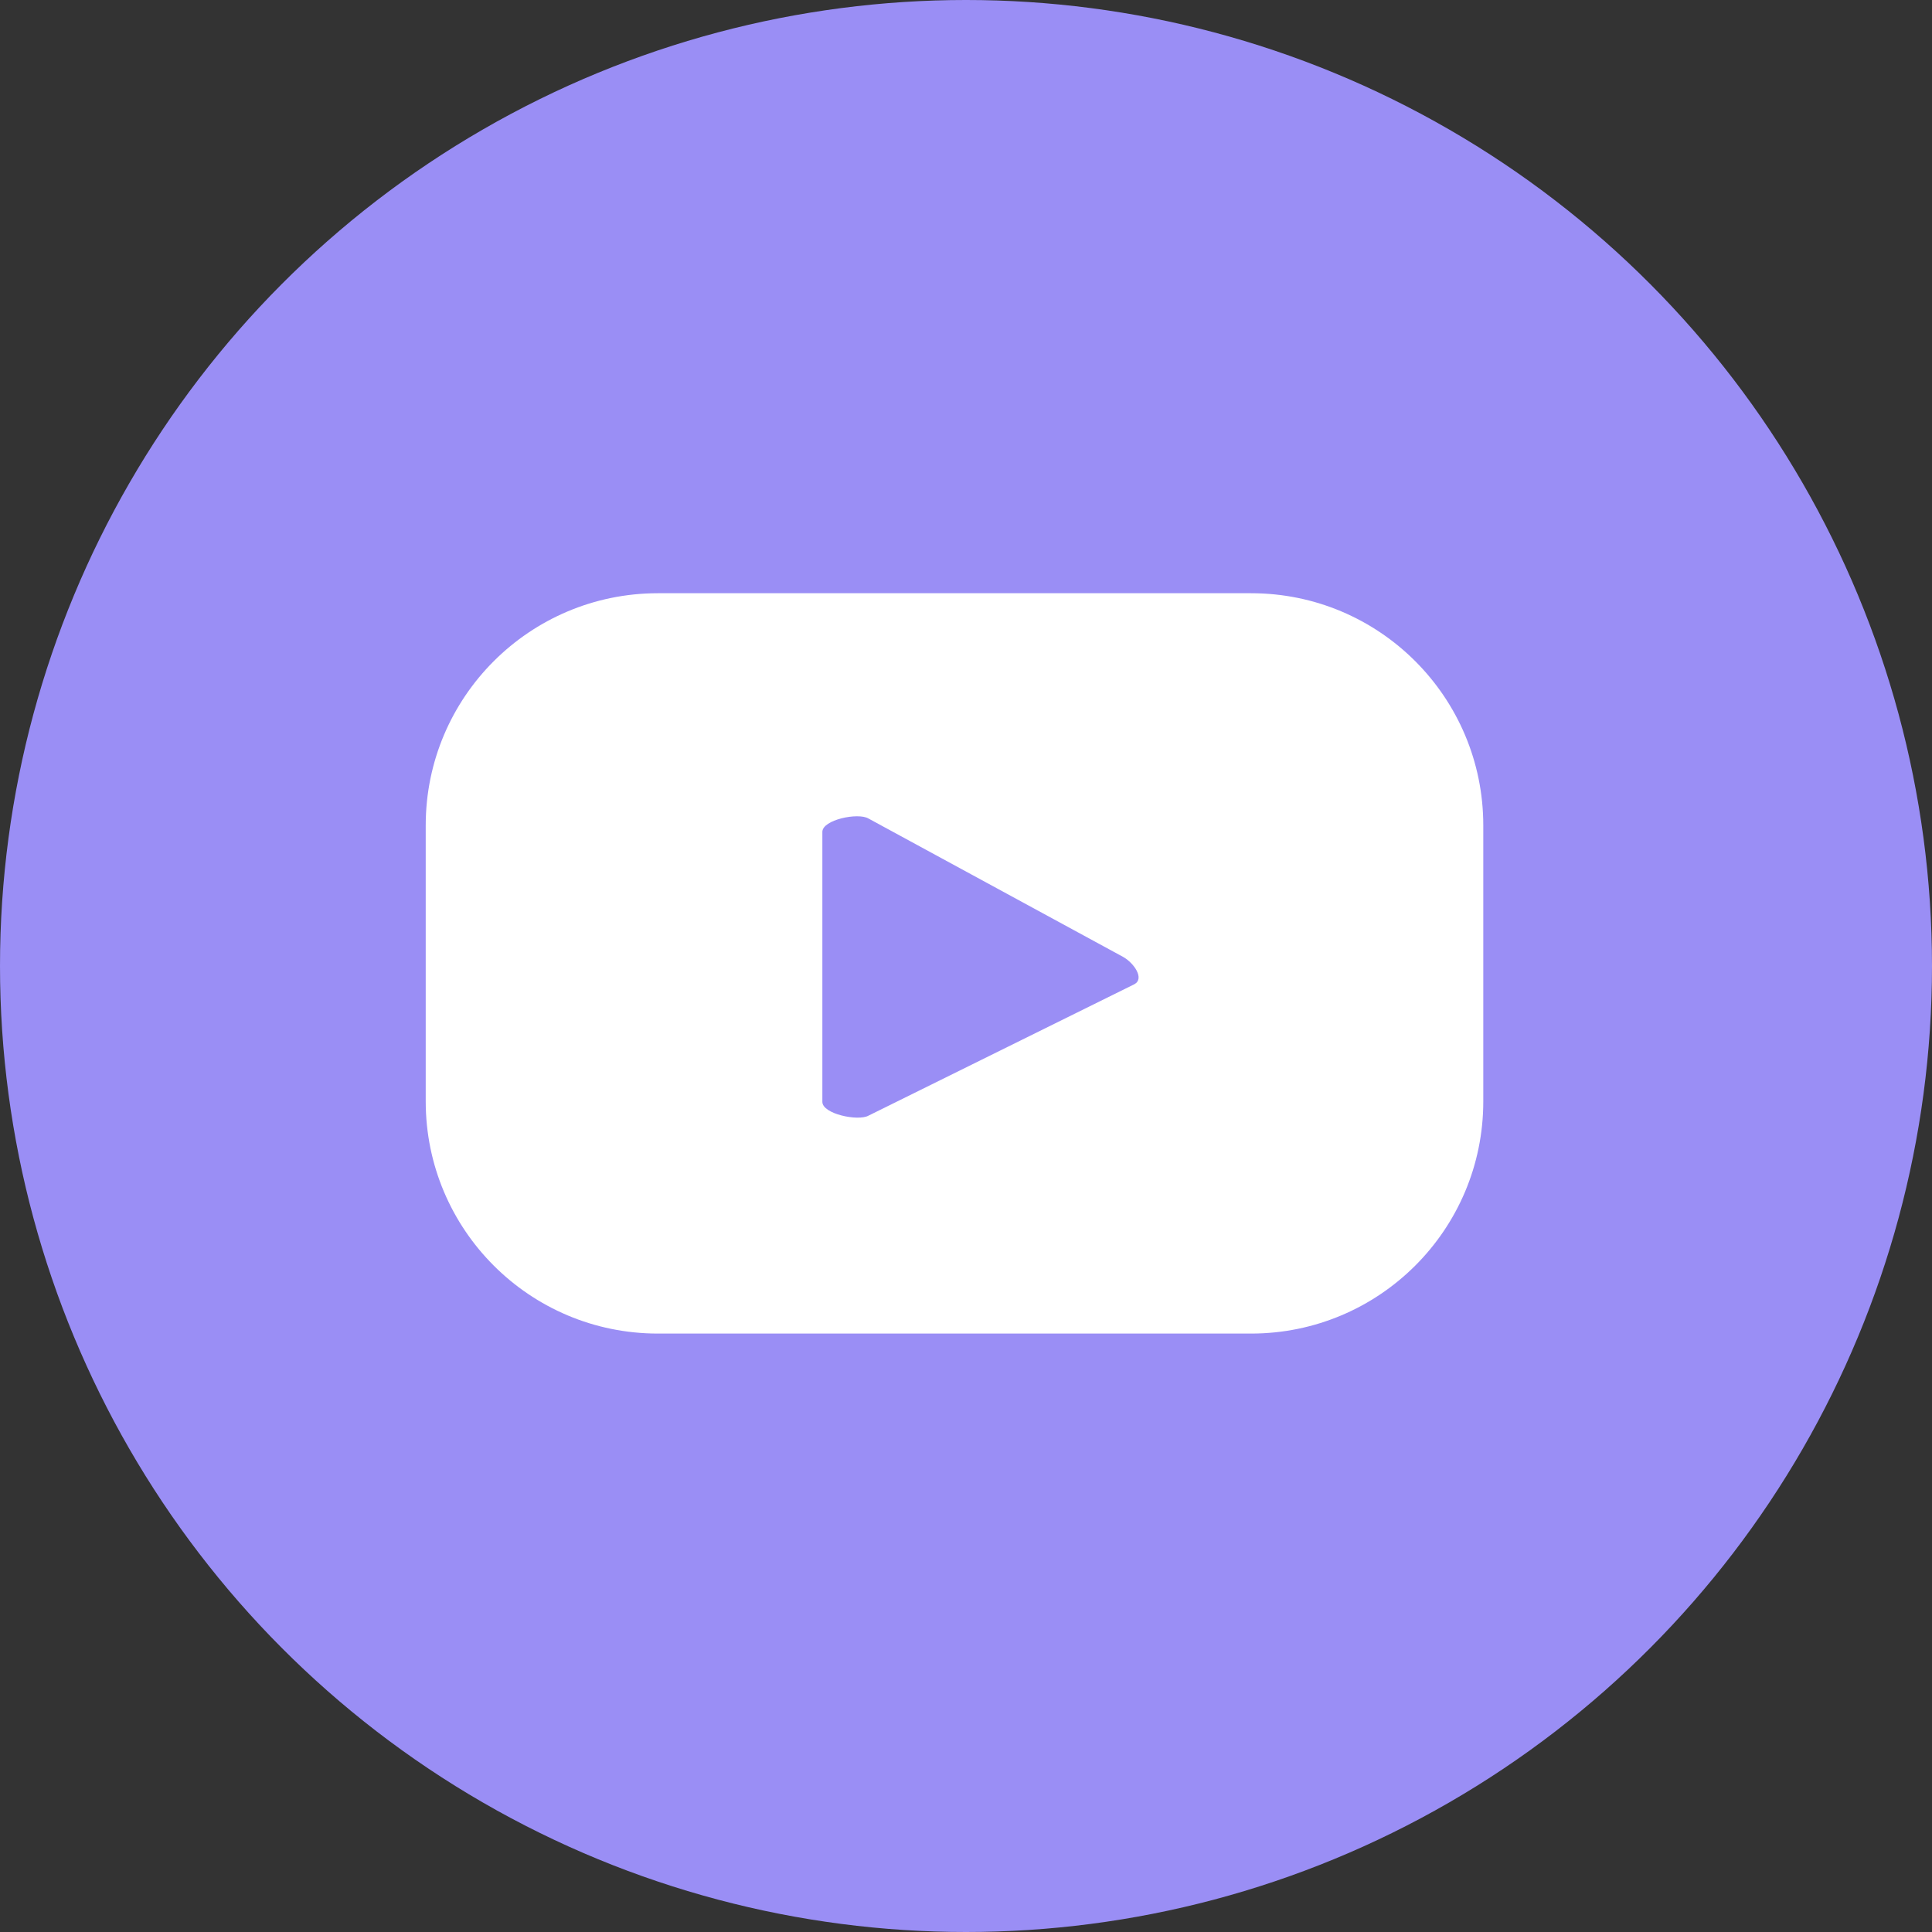
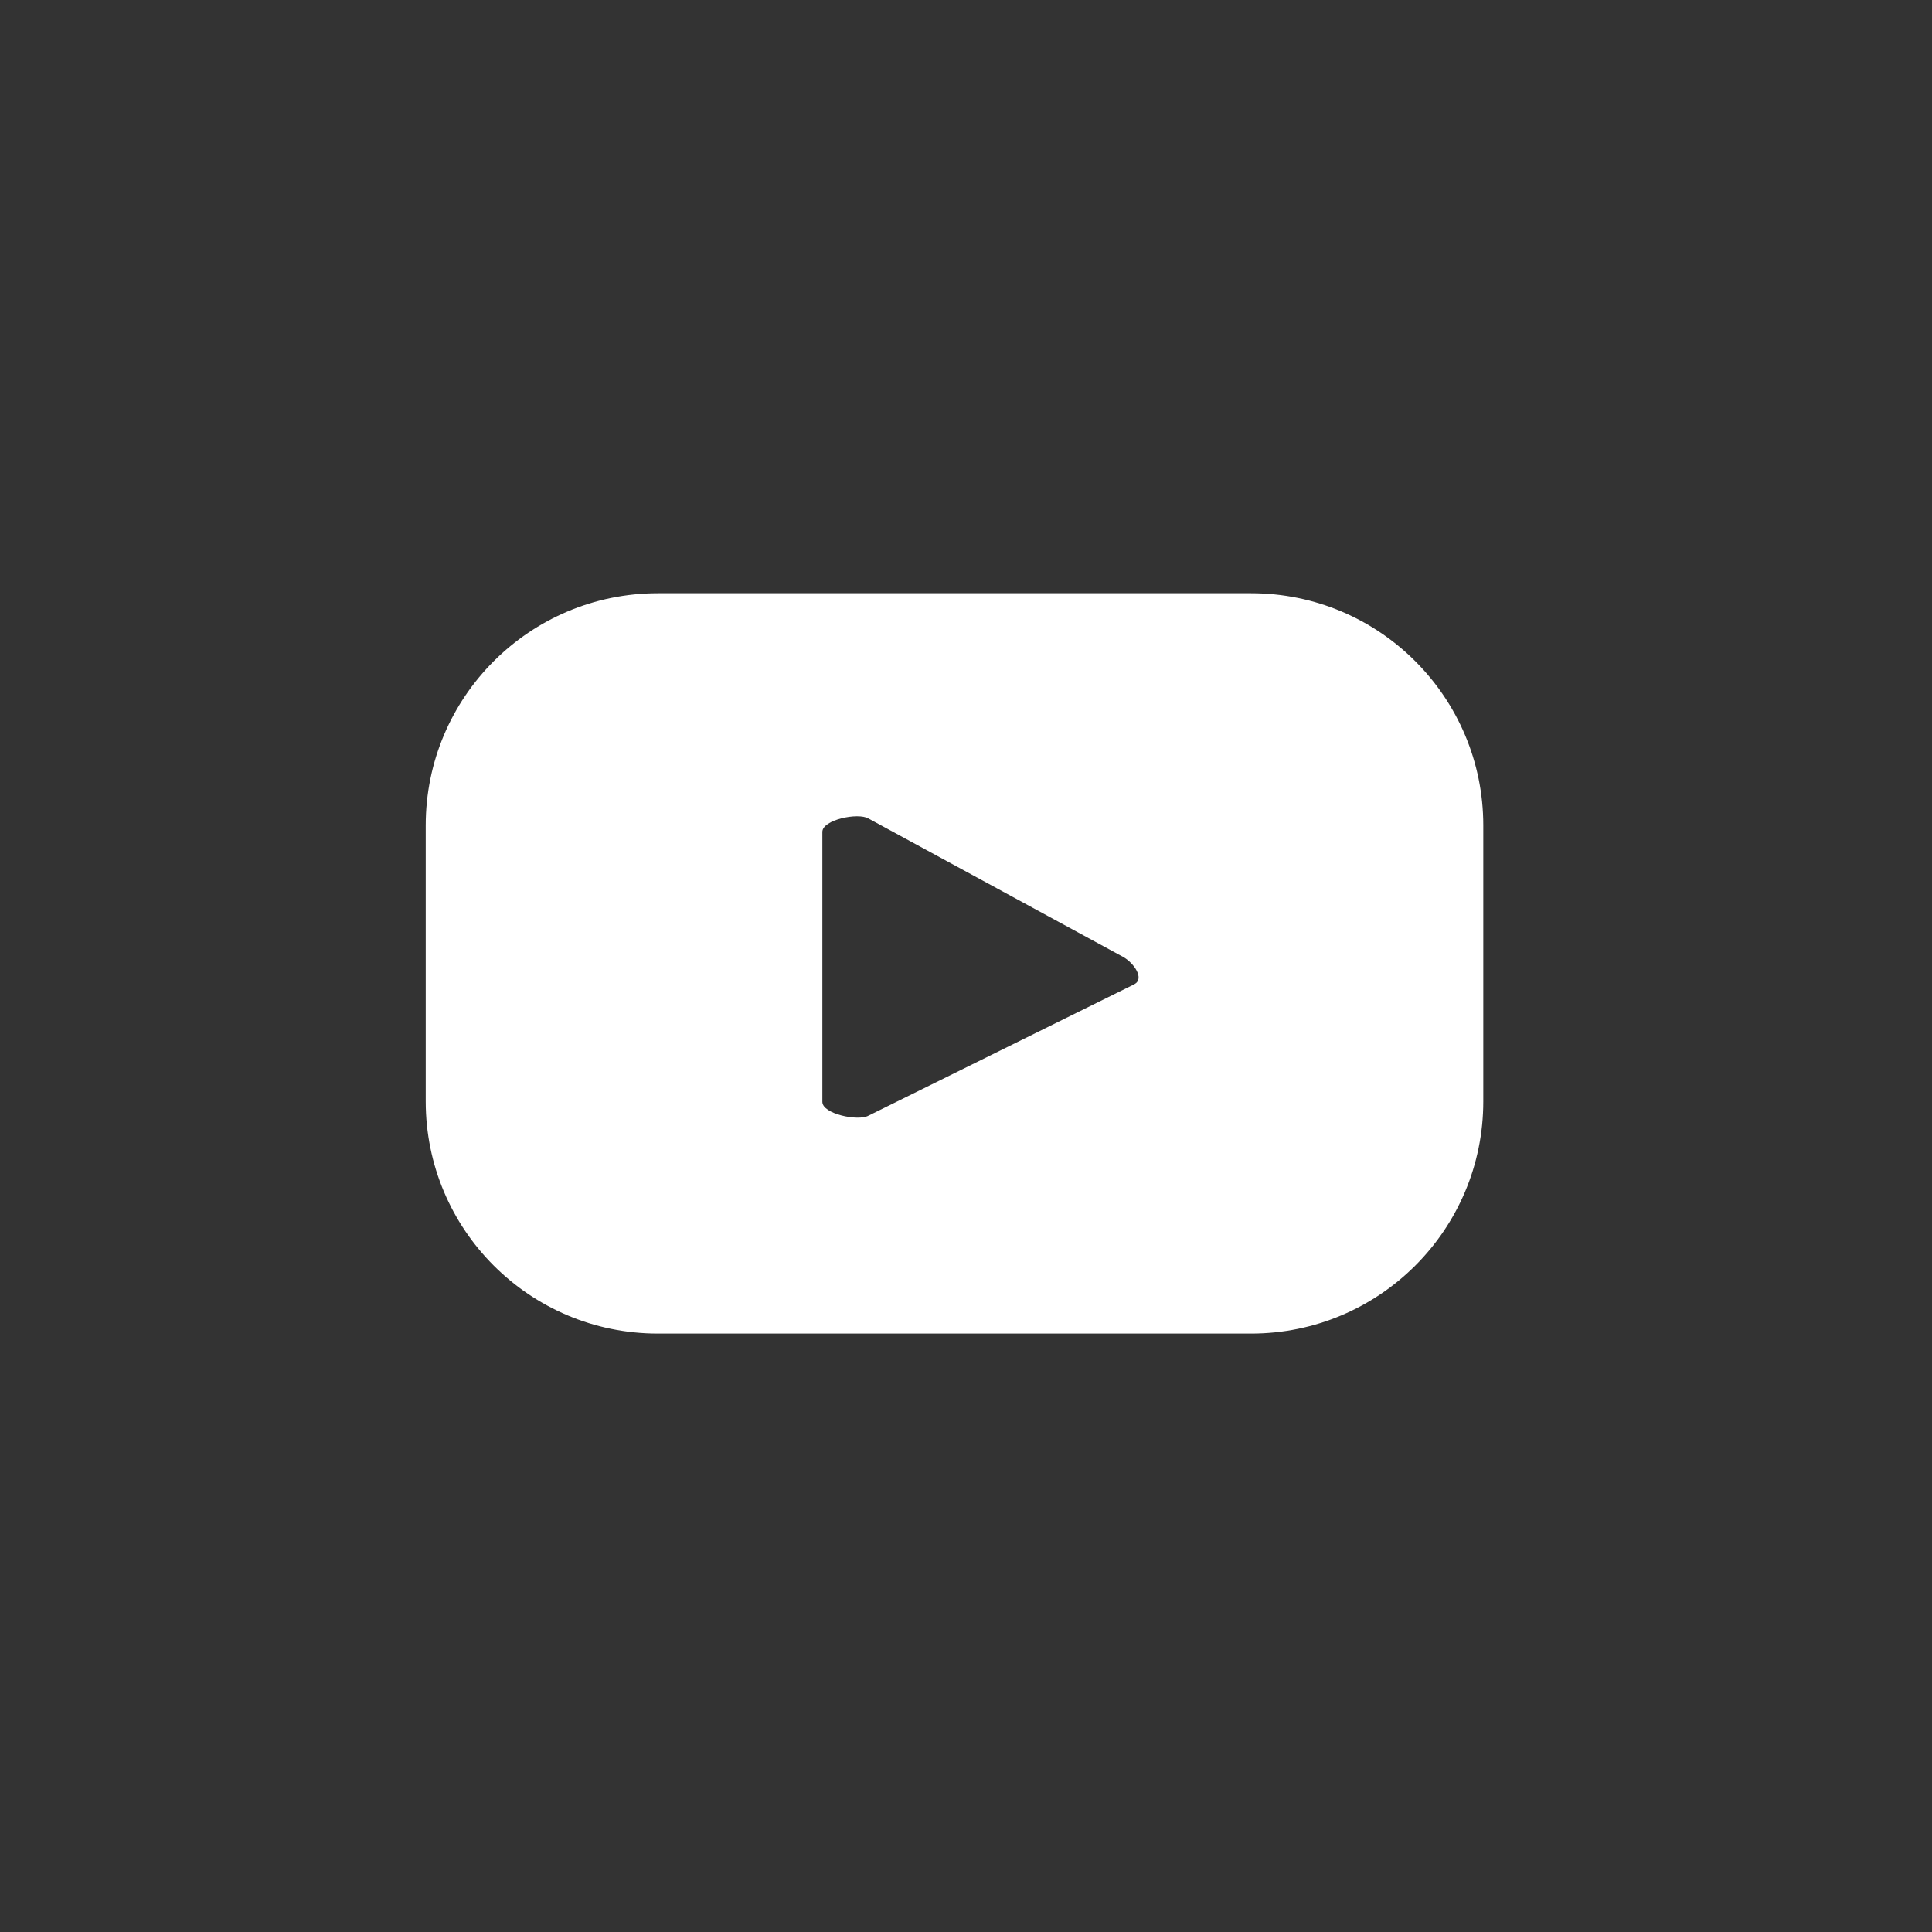
<svg xmlns="http://www.w3.org/2000/svg" id="Layer_2" viewBox="0 0 44.52 44.52">
  <rect x="0" y="0" width="44.52" height="44.52" fill="#333333" stroke="none" />
  <defs>
    <style>.cls-1{fill:#fff;}.cls-2{fill:#9a8ef5;}</style>
  </defs>
  <g id="Layer_1-2">
-     <circle class="cls-2" cx="22.26" cy="22.26" r="22.26" />
    <path class="cls-1" d="M34.18,19.02c0-2.95-2.39-5.35-5.35-5.35h-13.67c-2.95,0-5.35,2.39-5.35,5.35v6.36c0,2.95,2.39,5.35,5.35,5.35h13.67c2.95,0,5.35-2.39,5.35-5.35v-6.36ZM26.14,22.68l-6.13,3.03c-.24.13-1.06-.04-1.06-.32v-6.22c0-.28.82-.45,1.06-.31l5.87,3.19c.25.14.5.5.26.63Z" />
  </g>
</svg>